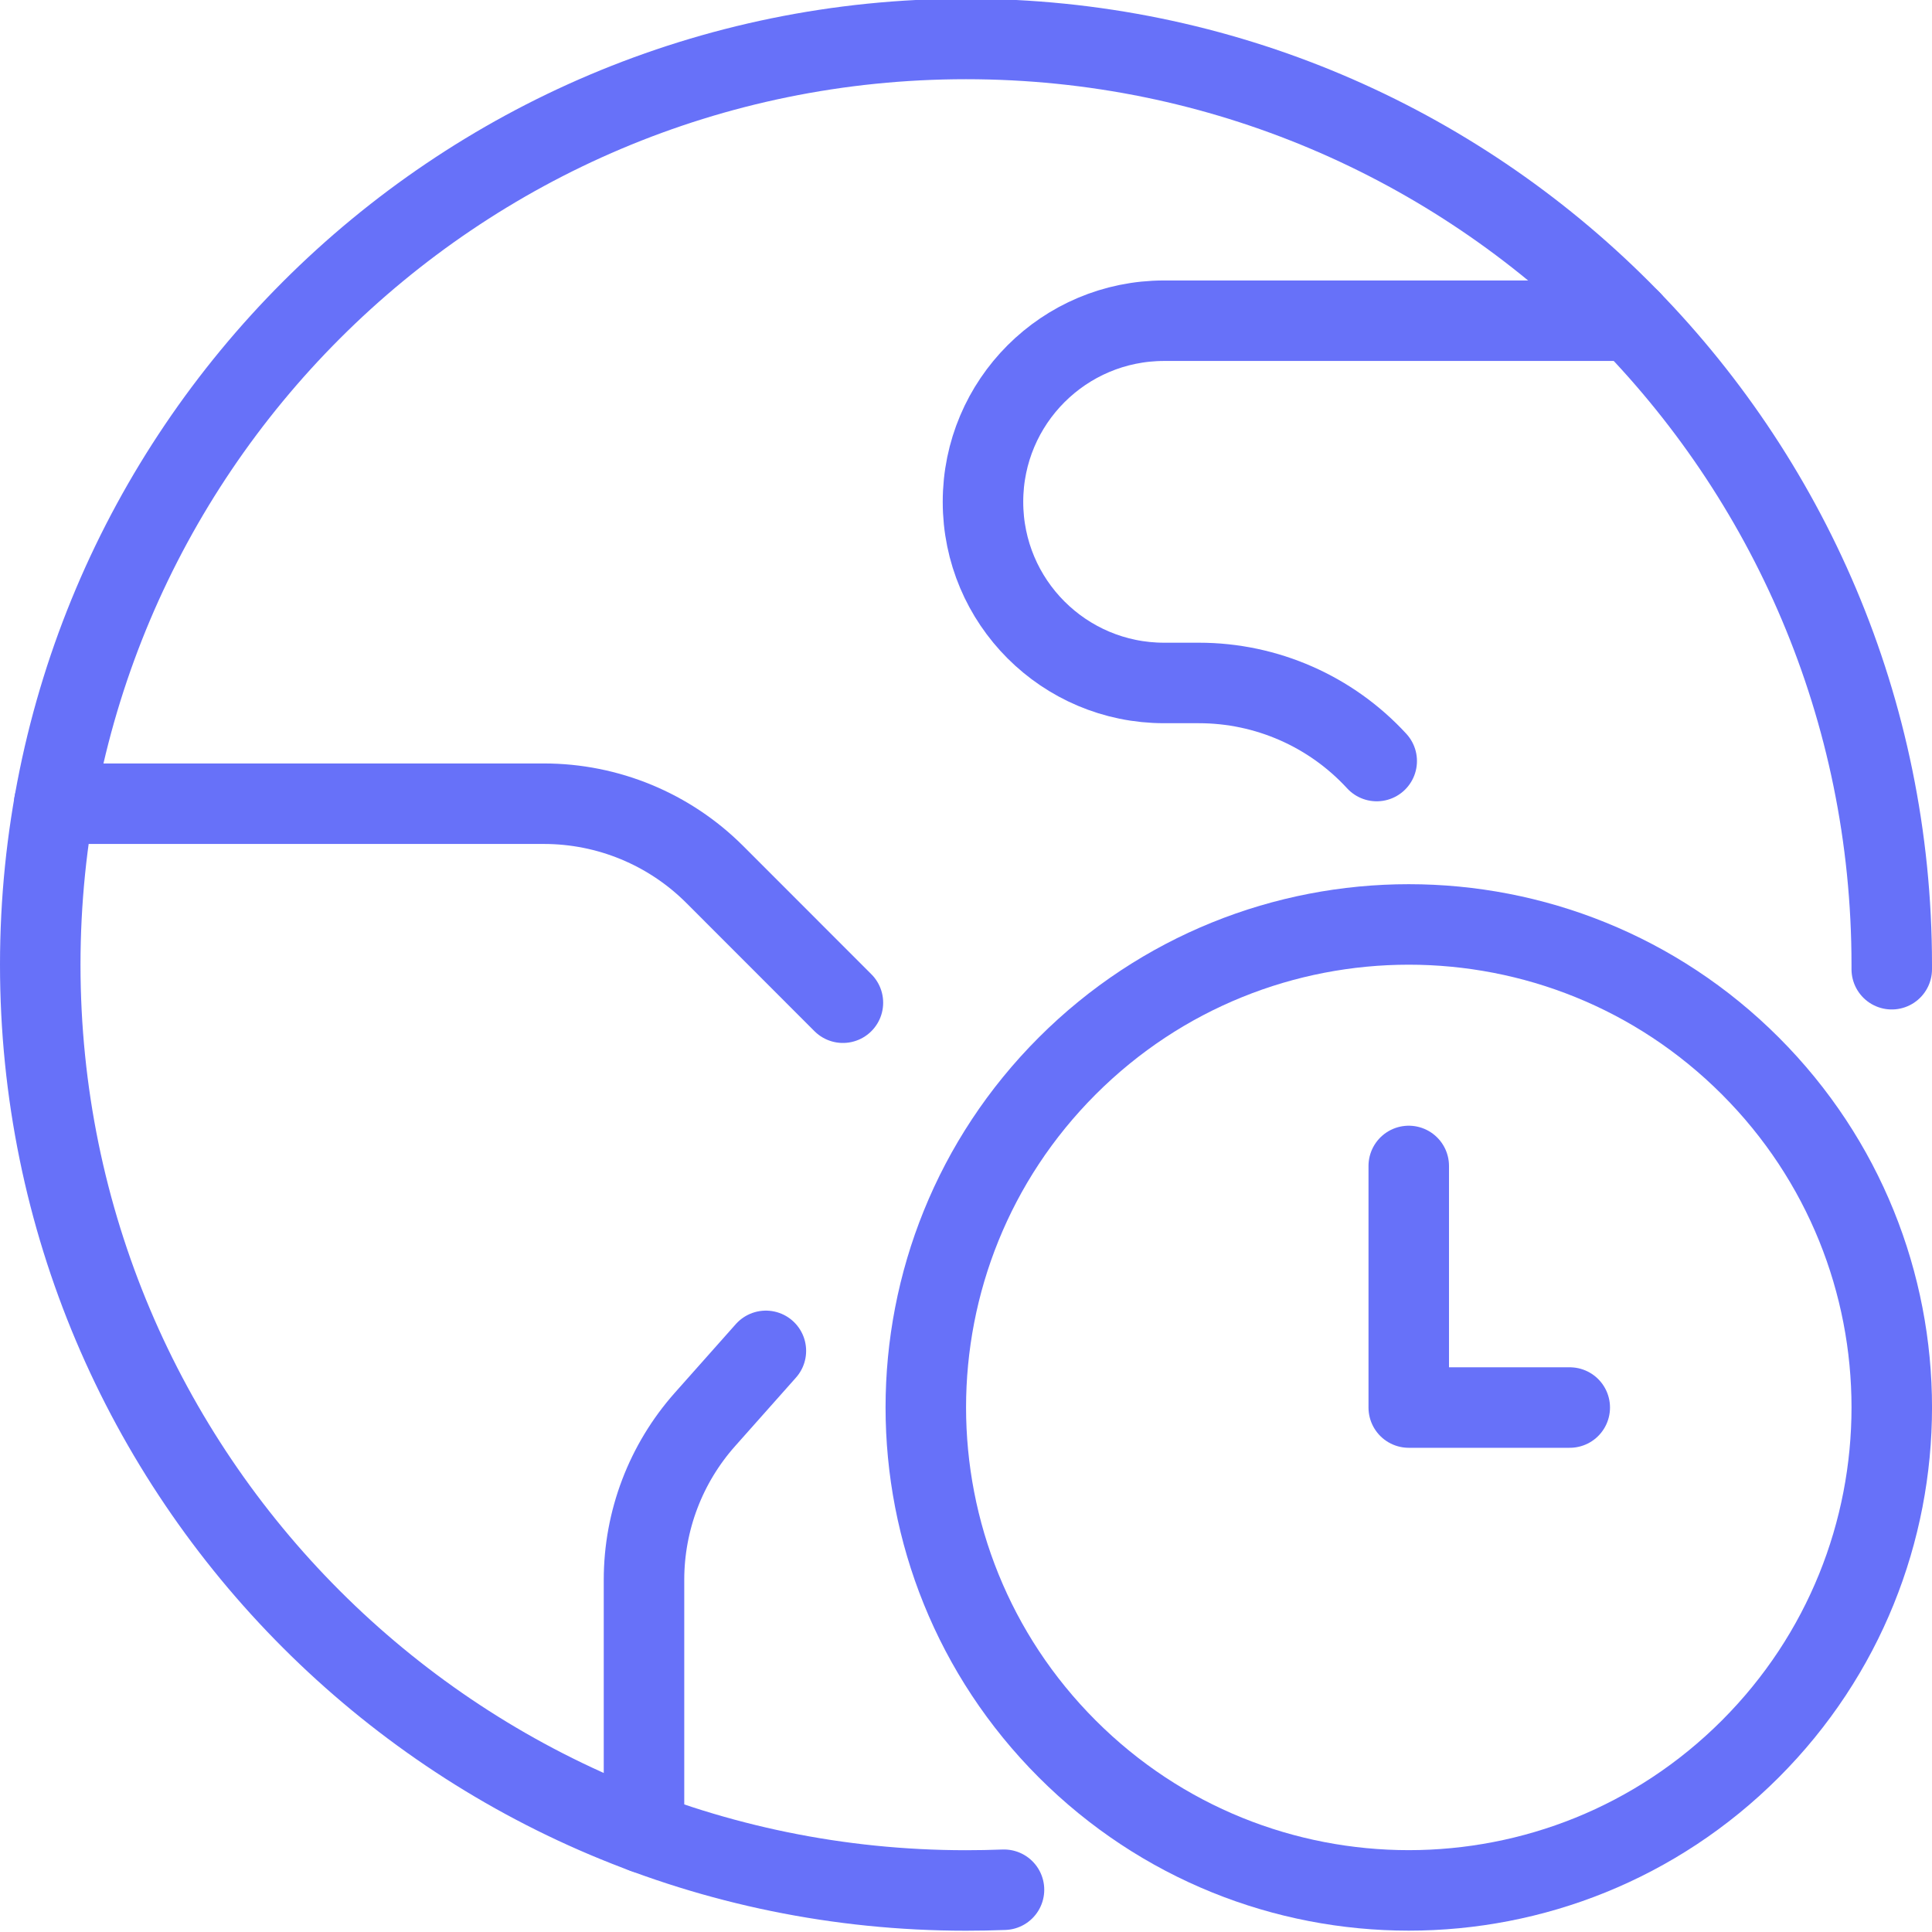
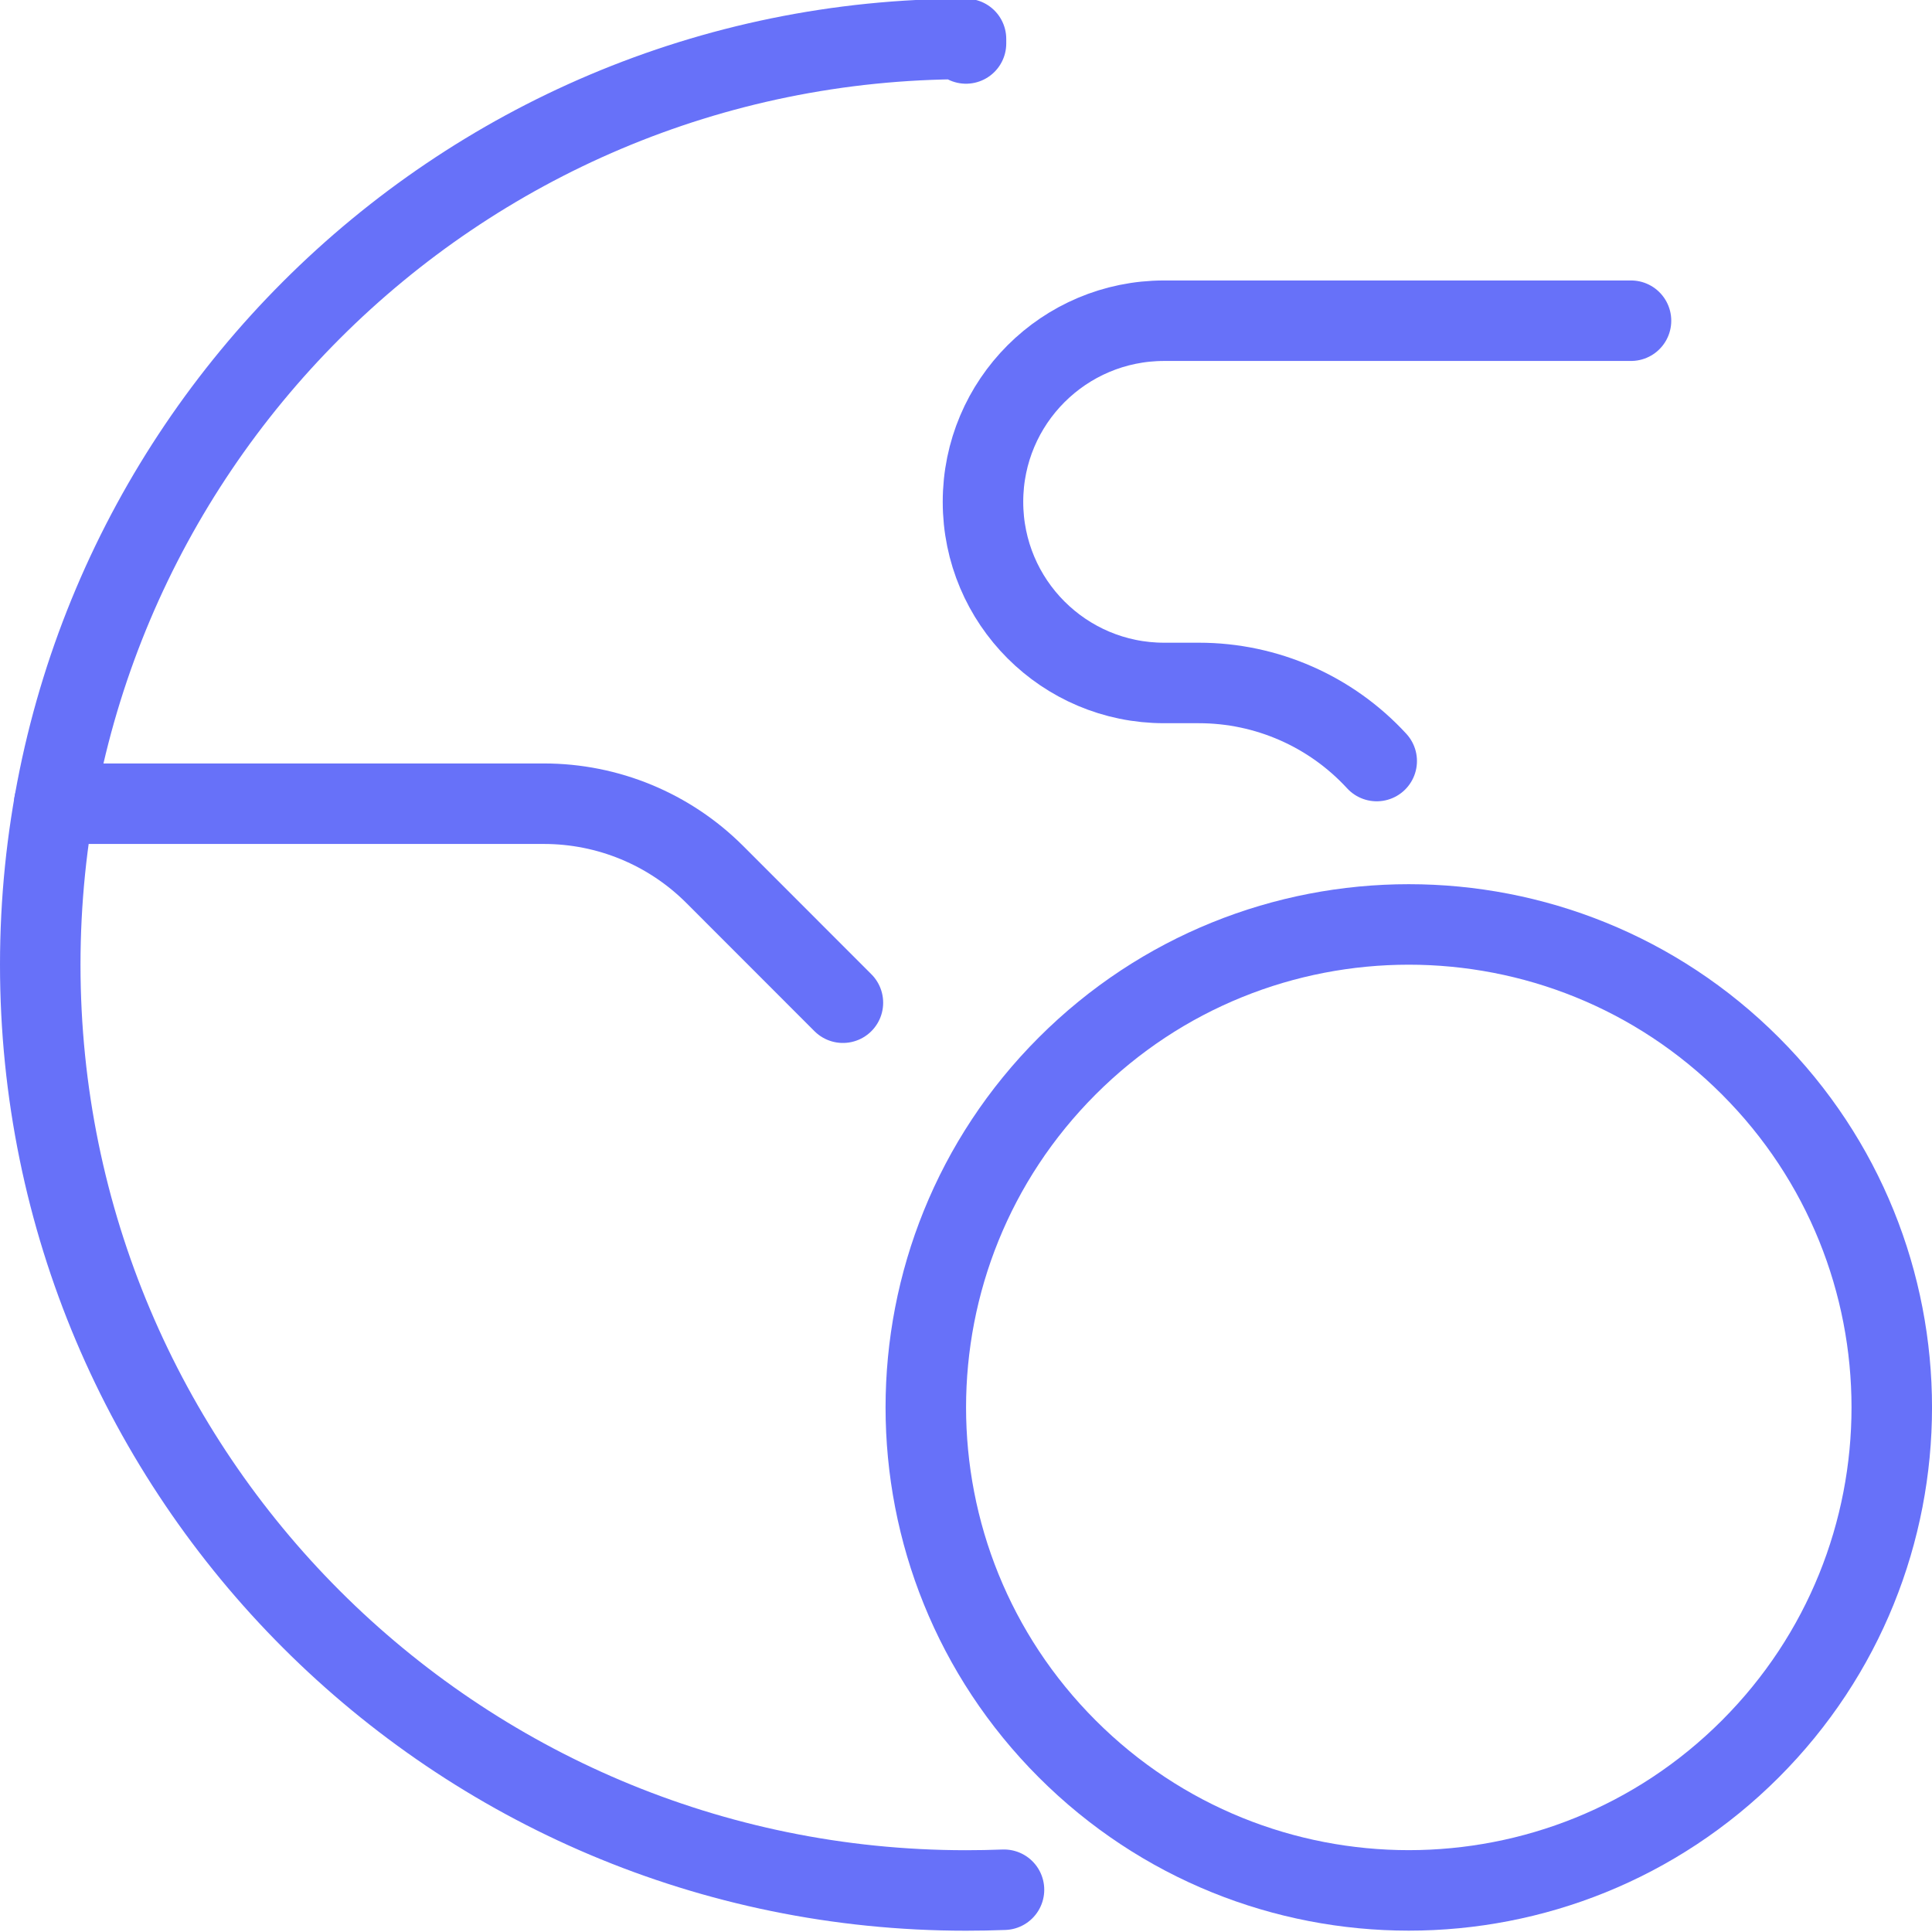
<svg xmlns="http://www.w3.org/2000/svg" version="1.1" viewBox="0 0 24 24">
  <g stroke-linecap="round" stroke-width="1" stroke="#6771F9" fill="none" stroke-linejoin="round">
-     <path d="M12.472,23.475c-0.156,0.006 -0.314,0.009 -0.472,0.009l-5.02681e-07,-1.06581e-14c-6.351,-2.77623e-07 -11.5,-5.149 -11.5,-11.5c2.77623e-07,-6.351 5.149,-11.5 11.5,-11.5c6.351,2.77623e-07 11.5,5.149 11.5,11.5v0.056" />
-     <path d="M9.514,16.781l-0.756,0.851l1.42988e-08,-1.60825e-08c-0.488,0.549 -0.758,1.258 -0.758,1.993v3.145" />
+     <path d="M12.472,23.475c-0.156,0.006 -0.314,0.009 -0.472,0.009l-5.02681e-07,-1.06581e-14c-6.351,-2.77623e-07 -11.5,-5.149 -11.5,-11.5c2.77623e-07,-6.351 5.149,-11.5 11.5,-11.5v0.056" />
    <path d="M0.673,9.984h6.084l1.50221e-07,-1.79892e-11c0.796,-9.52967e-05 1.559,0.316 2.122,0.879l1.592,1.593" />
    <path d="M20.261,3.984h-5.8l-9.83506e-08,1.77636e-15c-1.243,5.43176e-08 -2.25,1.007 -2.25,2.25c5.43176e-08,1.243 1.007,2.25 2.25,2.25h0.432l1.28173e-07,-5.61684e-12c0.84,-3.67703e-05 1.641,0.352 2.209,0.97" />
    <path d="M21.743,13.241c2.343,2.343 2.343,6.142 0,8.485c-2.343,2.343 -6.142,2.343 -8.485,0c-2.343,-2.343 -2.343,-6.142 -1.77636e-15,-8.485c2.343,-2.343 6.142,-2.343 8.485,-1.77636e-15" />
-     <path d="M19.5,17.485h-2v-3.001" />
  </g>
</svg>